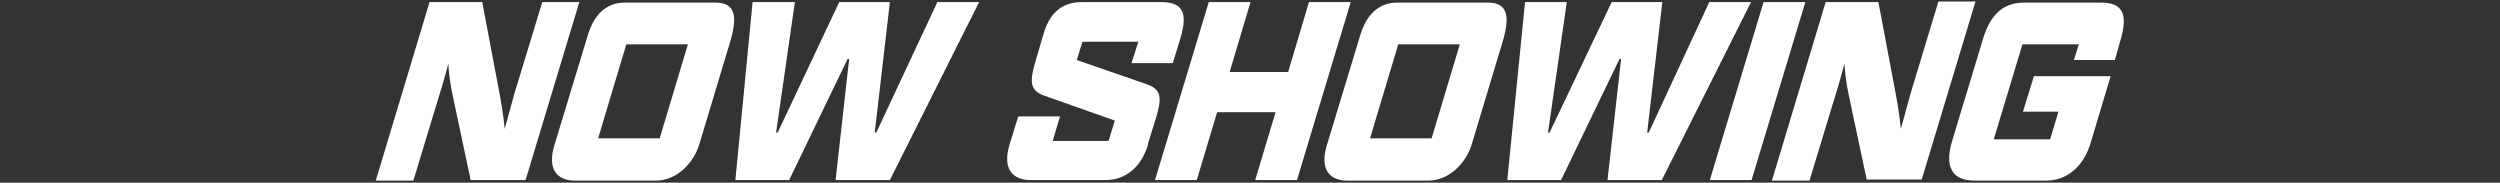
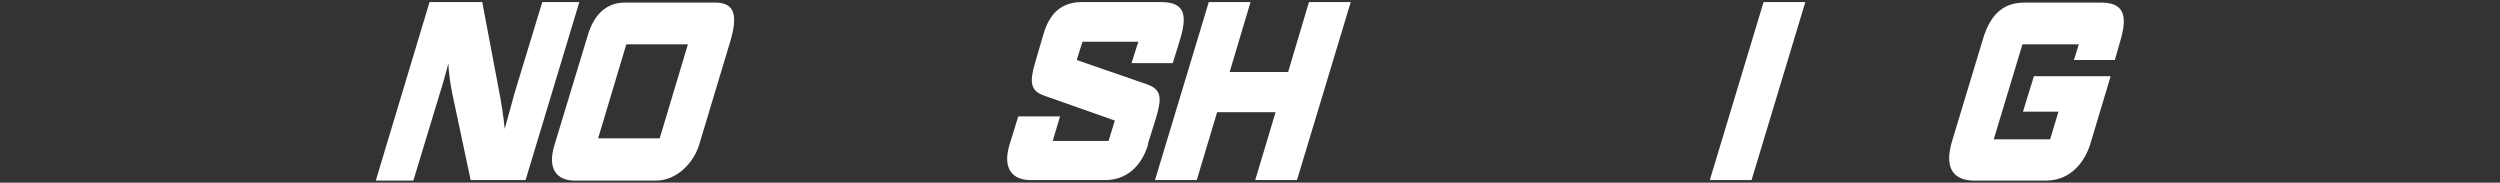
<svg xmlns="http://www.w3.org/2000/svg" version="1.1" viewBox="0 0 479 35">
  <rect x="0" y="0" width="479" height="35" fill="#333333" stroke="none" />
  <defs>
    <style>
      .cls-1 {
        fill: #fff;
      }
    </style>
  </defs>
  <g>
    <g id="_レイヤー_1" data-name="レイヤー_1">
      <g>
        <path class="cls-1" d="M90.2,34.6l-3.4-16c-.5-2.3-.8-4.5-.9-6.4-.6,2.2-1.1,4.1-1.6,5.6l-5.1,16.8h-7.2L82.3.4h10.1l3.1,16.4c.6,3.1,1,5.7,1.2,7.9.7-2.6,1.4-5,1.9-6.9L103.9.4h7.1l-10.3,34.1h-10.5Z" />
        <path class="cls-1" d="M106.2,27.9l6.5-21.4c1.3-4.1,3.8-6,7-6h17.4c3.9,0,4.2,2.8,2.8,7.5l-5.9,19.6c-1.1,3.7-4.4,7-8.3,7h-15.6c-3.2,0-5.3-2-3.9-6.7ZM126.4,26.5l5.4-18h-11.8l-5.4,18h11.8Z" />
-         <path class="cls-1" d="M144.2.4h8.1l-3.6,25h.3L160.8.4h9.7l-2.9,25h.3L179.6.4h8l-17.1,34.1h-10.4l2.6-23.2h-.3l-11.2,23.2h-10.3L144.2.4Z" />
        <path class="cls-1" d="M220,27.6c-1.3,4.4-4.3,6.9-8.2,6.9h-14.4c-3.2,0-5.4-2-4-6.7l1.7-5.5h8l-1.4,4.7h10.7l1.2-3.9-13.6-4.8c-2.5-.9-2.8-2.5-1.7-6.2l1.7-5.8c1.3-4.2,3.8-5.9,7.3-5.9h15.2c4.7,0,5,2.7,3.5,7.5l-1.3,4.2h-7.9l1.3-4.1h-10.7l-1.1,3.5,13.6,4.7c2.6,1,2.8,2.5,1.5,6.7l-1.5,4.8Z" />
        <path class="cls-1" d="M231.6.4h8l-4,13.4h11.2l4-13.4h8l-10.3,34.1h-8l3.9-13h-11.2l-3.9,13h-8L231.6.4Z" />
-         <path class="cls-1" d="M254.2,27.9l6.5-21.4c1.3-4.1,3.8-6,7-6h17.4c3.9,0,4.2,2.8,2.8,7.5l-5.9,19.6c-1.1,3.7-4.4,7-8.3,7h-15.6c-3.2,0-5.3-2-3.9-6.7ZM274.3,26.5l5.4-18h-11.8l-5.4,18h11.8Z" />
-         <path class="cls-1" d="M292.1.4h8.1l-3.6,25h.3L308.8.4h9.7l-2.9,25h.3L327.5.4h8l-17.1,34.1h-10.4l2.6-23.2h-.3l-11.2,23.2h-10.3l3.4-34.1Z" />
        <path class="cls-1" d="M337.9.4h8l-10.3,34.1h-8L337.9.4Z" />
-         <path class="cls-1" d="M357.7,34.6l-3.4-16c-.5-2.3-.8-4.5-.9-6.4-.6,2.2-1.1,4.1-1.6,5.6l-5.1,16.8h-7.2L349.8.4h10.1l3.1,16.4c.6,3.1,1,5.7,1.2,7.9.7-2.6,1.4-5,1.9-6.9l5.3-17.5h7.1l-10.3,34.1h-10.5Z" />
        <path class="cls-1" d="M397.4,11.4l.9-2.9h-10.8l-5.5,18.2h10.8l1.6-5.3h-6.8l2.1-6.8h14.7l-3.9,13c-1.1,3.5-3.8,7-8.5,7h-13.7c-4.4,0-5.7-2.8-4.3-7.5l5.9-19.5c1.6-5.5,4.5-7.1,8-7.1h14.7c4.2,0,5.2,2.3,3.6,7.5l-1,3.5h-7.9Z" />
      </g>
    </g>
  </g>
</svg>